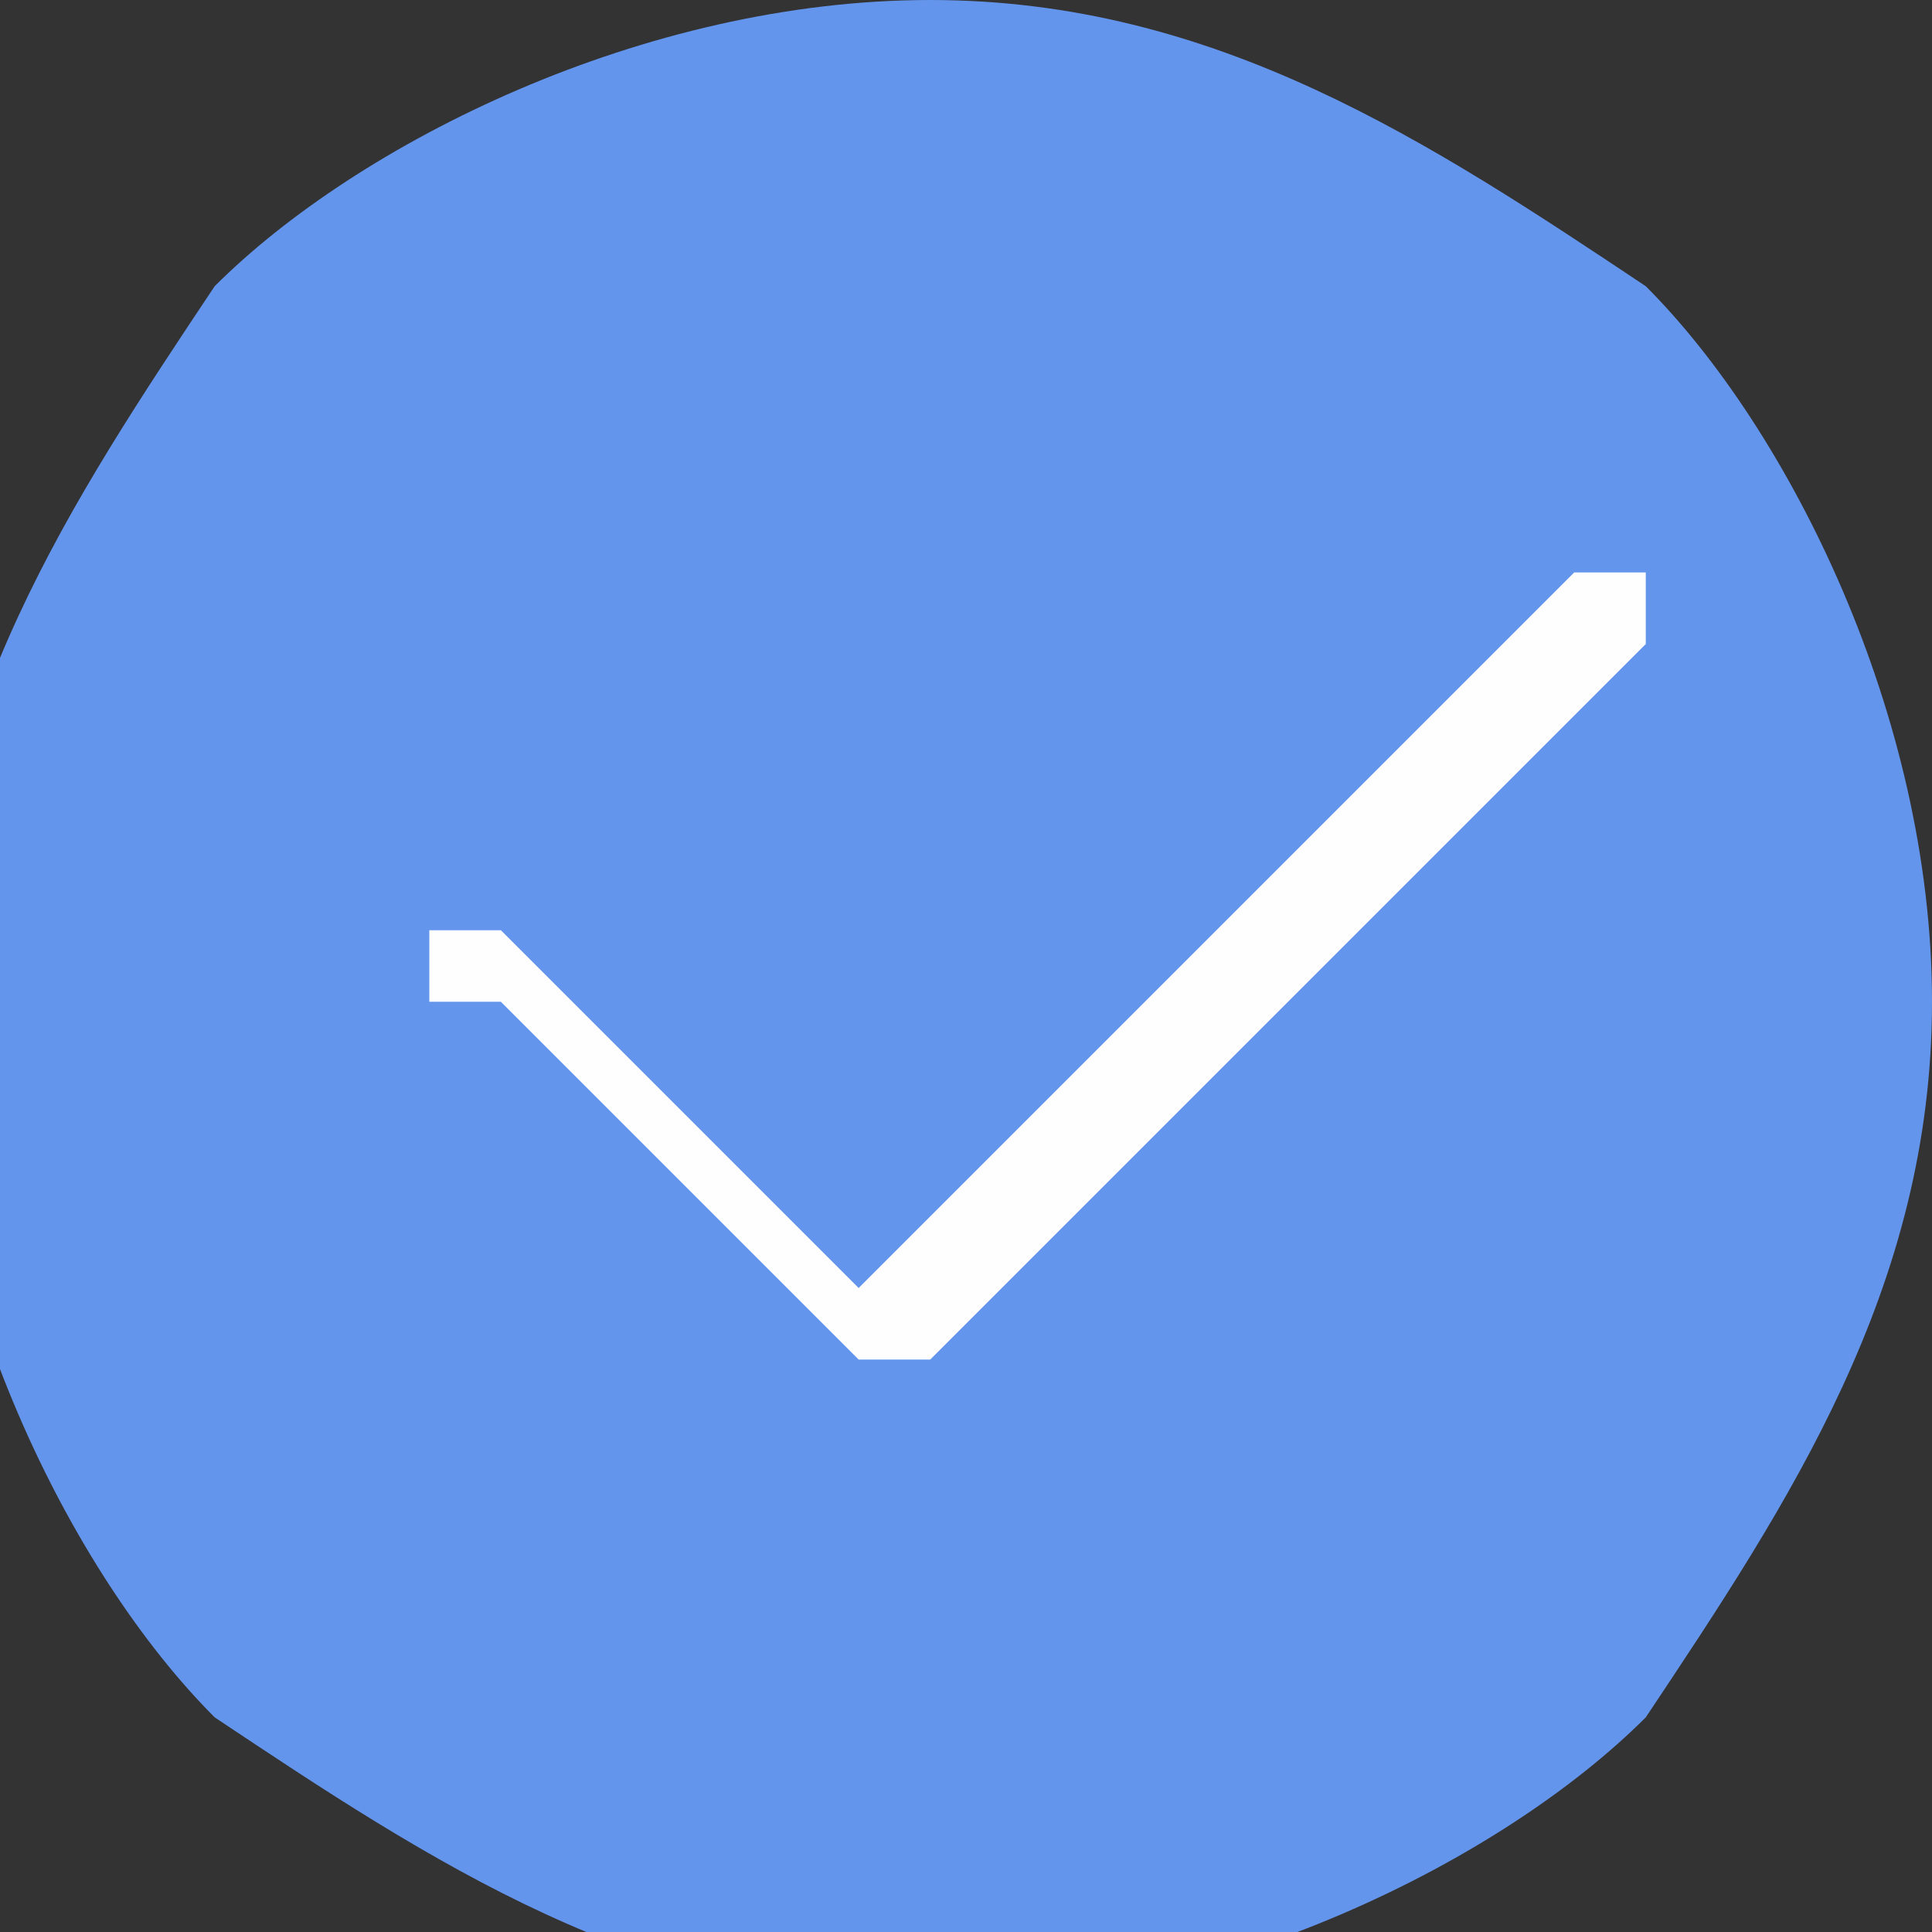
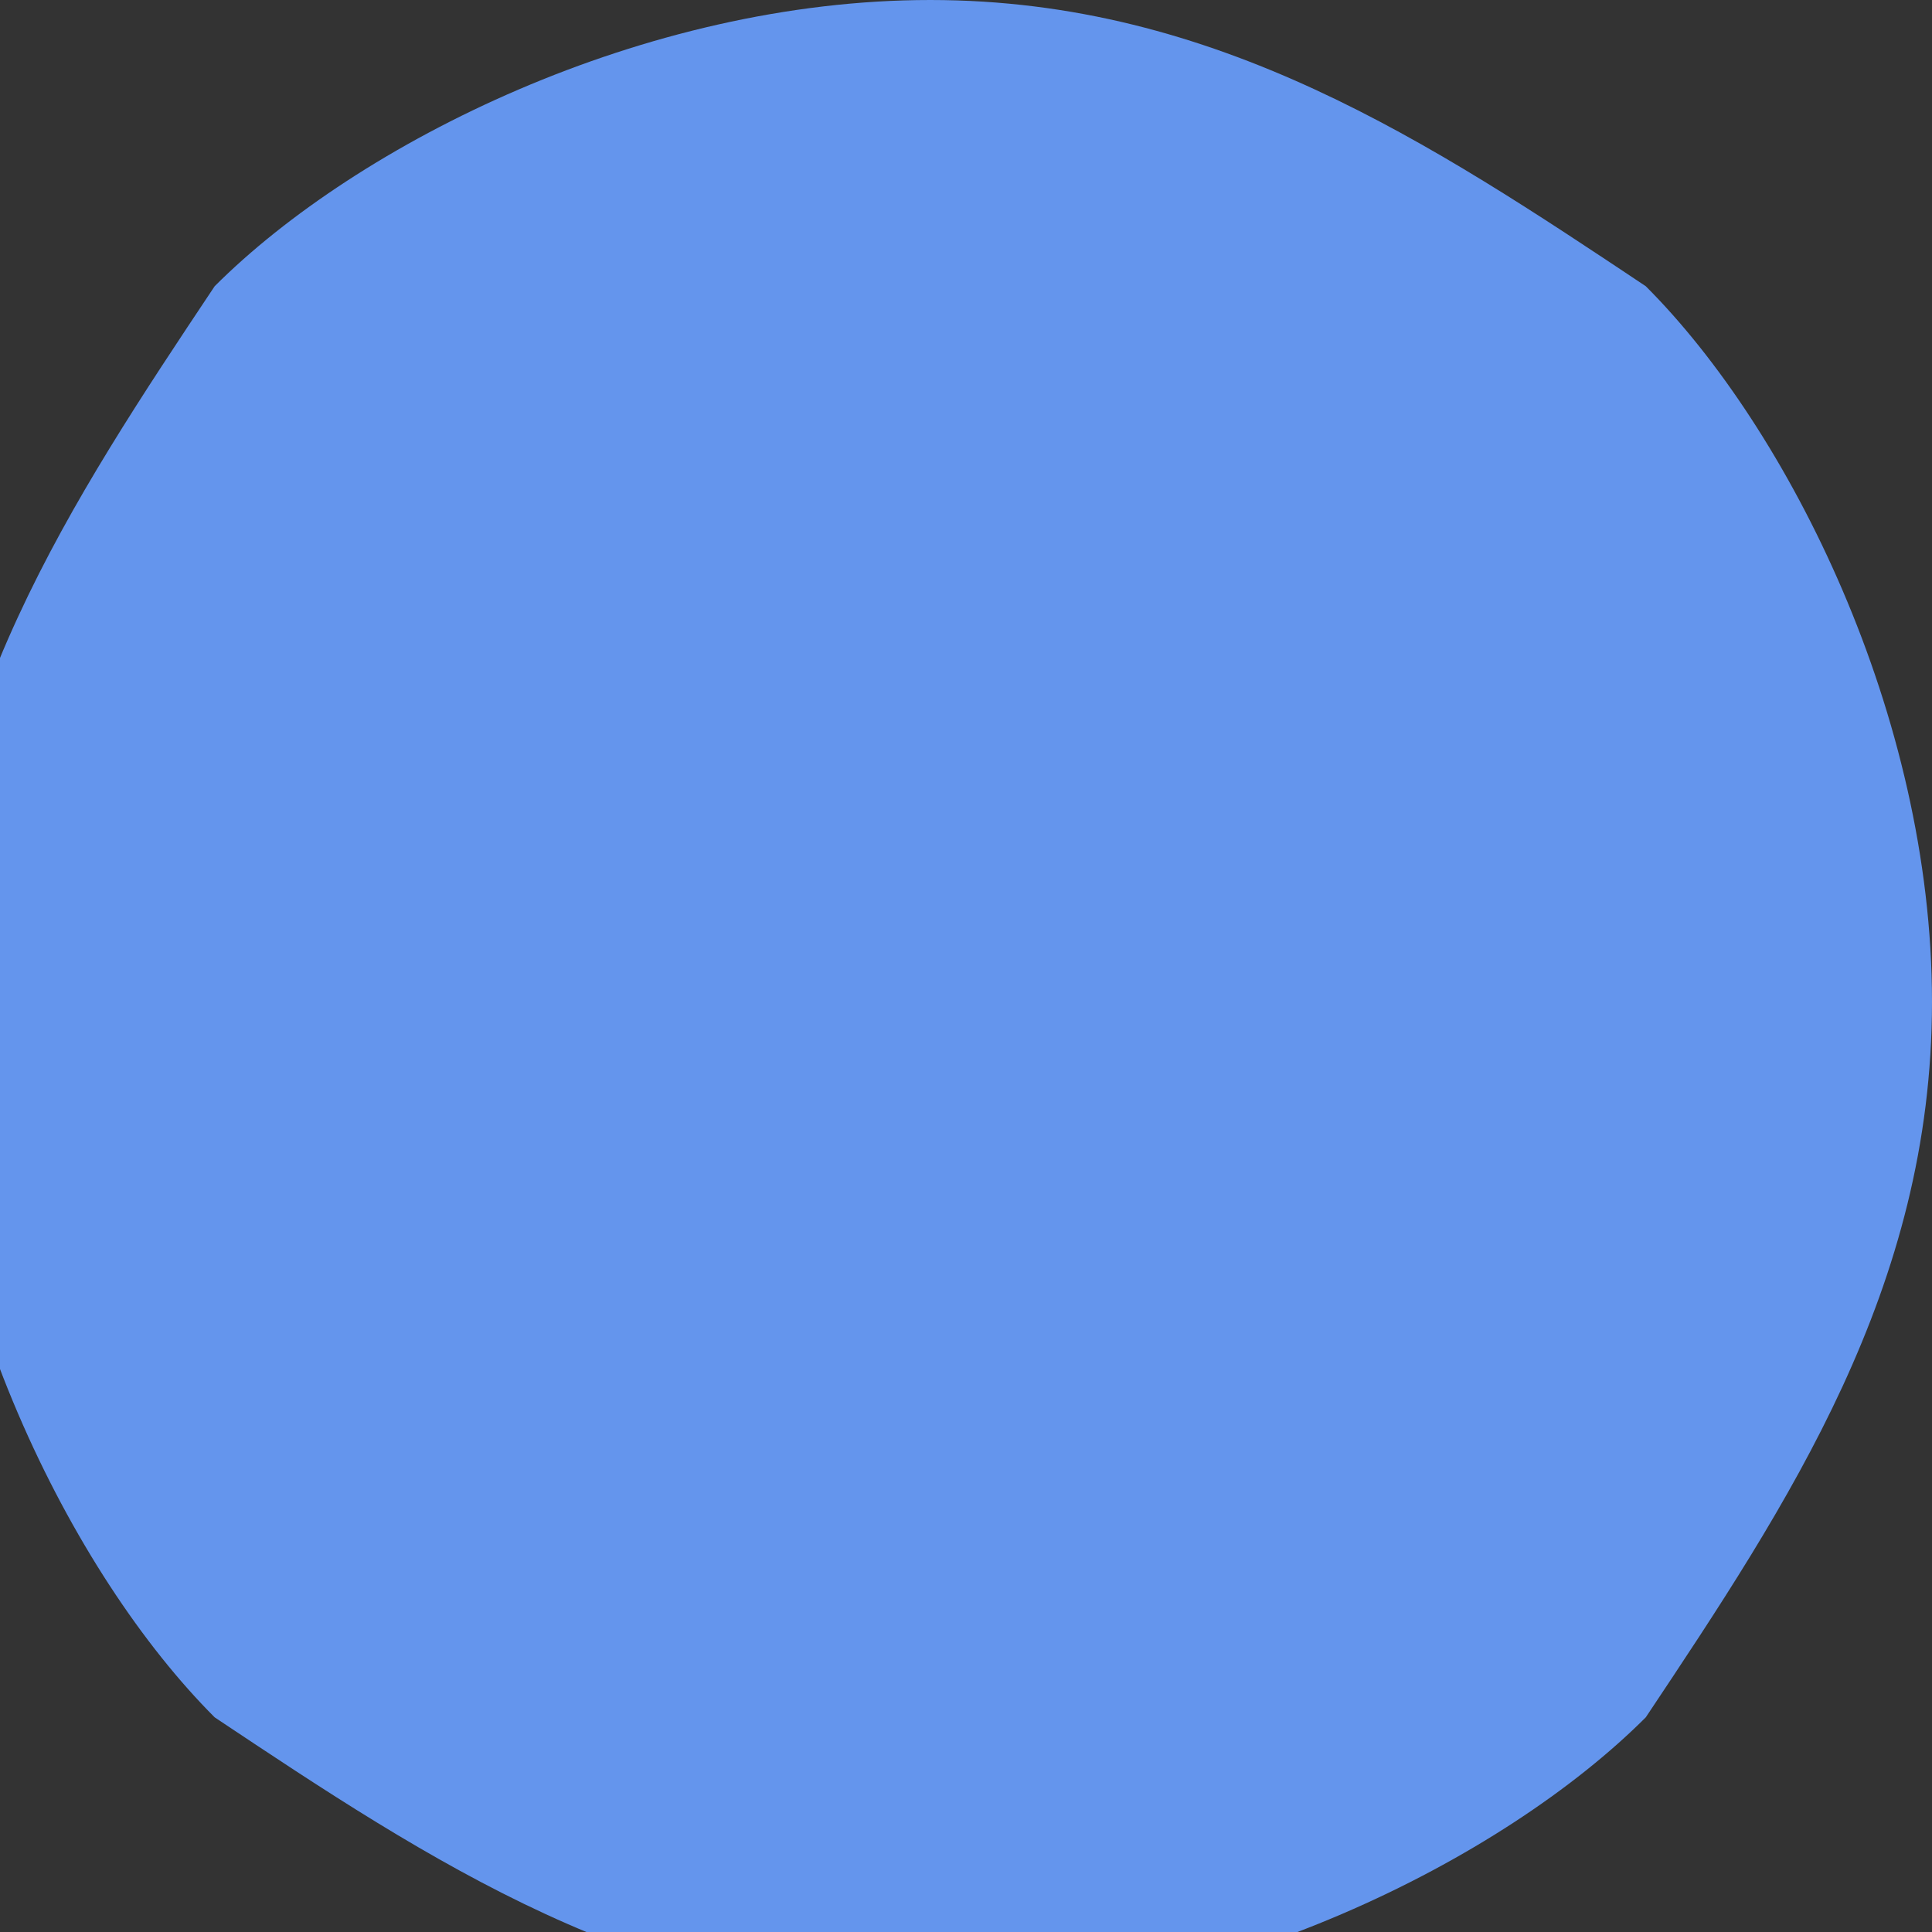
<svg xmlns="http://www.w3.org/2000/svg" xml:space="preserve" width="1.421mm" height="1.421mm" version="1.1" style="shape-rendering:geometricPrecision; text-rendering:geometricPrecision; image-rendering:optimizeQuality; fill-rule:evenodd; clip-rule:evenodd" viewBox="0 0 0.27 0.27">
  <rect x="0" y="0" width="0.27" height="0.27" fill="#333333" stroke="none" />
  <defs>
    <style type="text/css">
   
    .fil1 {fill:#FEFEFE}
    .fil0 {fill:cornflowerblue}
   
  </style>
  </defs>
  <g id="图层_x0020_1">
    <path class="fil0" d="M0.13 0c0.04,0 0.07,0.02 0.1,0.04 0.02,0.02 0.04,0.06 0.04,0.1 0,0.04 -0.02,0.07 -0.04,0.1 -0.02,0.02 -0.06,0.04 -0.1,0.04 -0.04,0 -0.07,-0.02 -0.1,-0.04 -0.02,-0.02 -0.04,-0.06 -0.04,-0.1 0,-0.04 0.02,-0.07 0.04,-0.1 0.02,-0.02 0.06,-0.04 0.1,-0.04z" />
-     <path class="fil1" d="M0.06 0.14c-0,-0 -0,-0.01 -0,-0.01 0,-0 0.01,-0 0.01,-0l0.05 0.05 0.1 -0.1c0,-0 0.01,-0 0.01,0 0,0 0,0.01 -0,0.01l-0.1 0.1c-0,0 -0.01,0 -0.01,0l-0.05 -0.05z" />
  </g>
</svg>